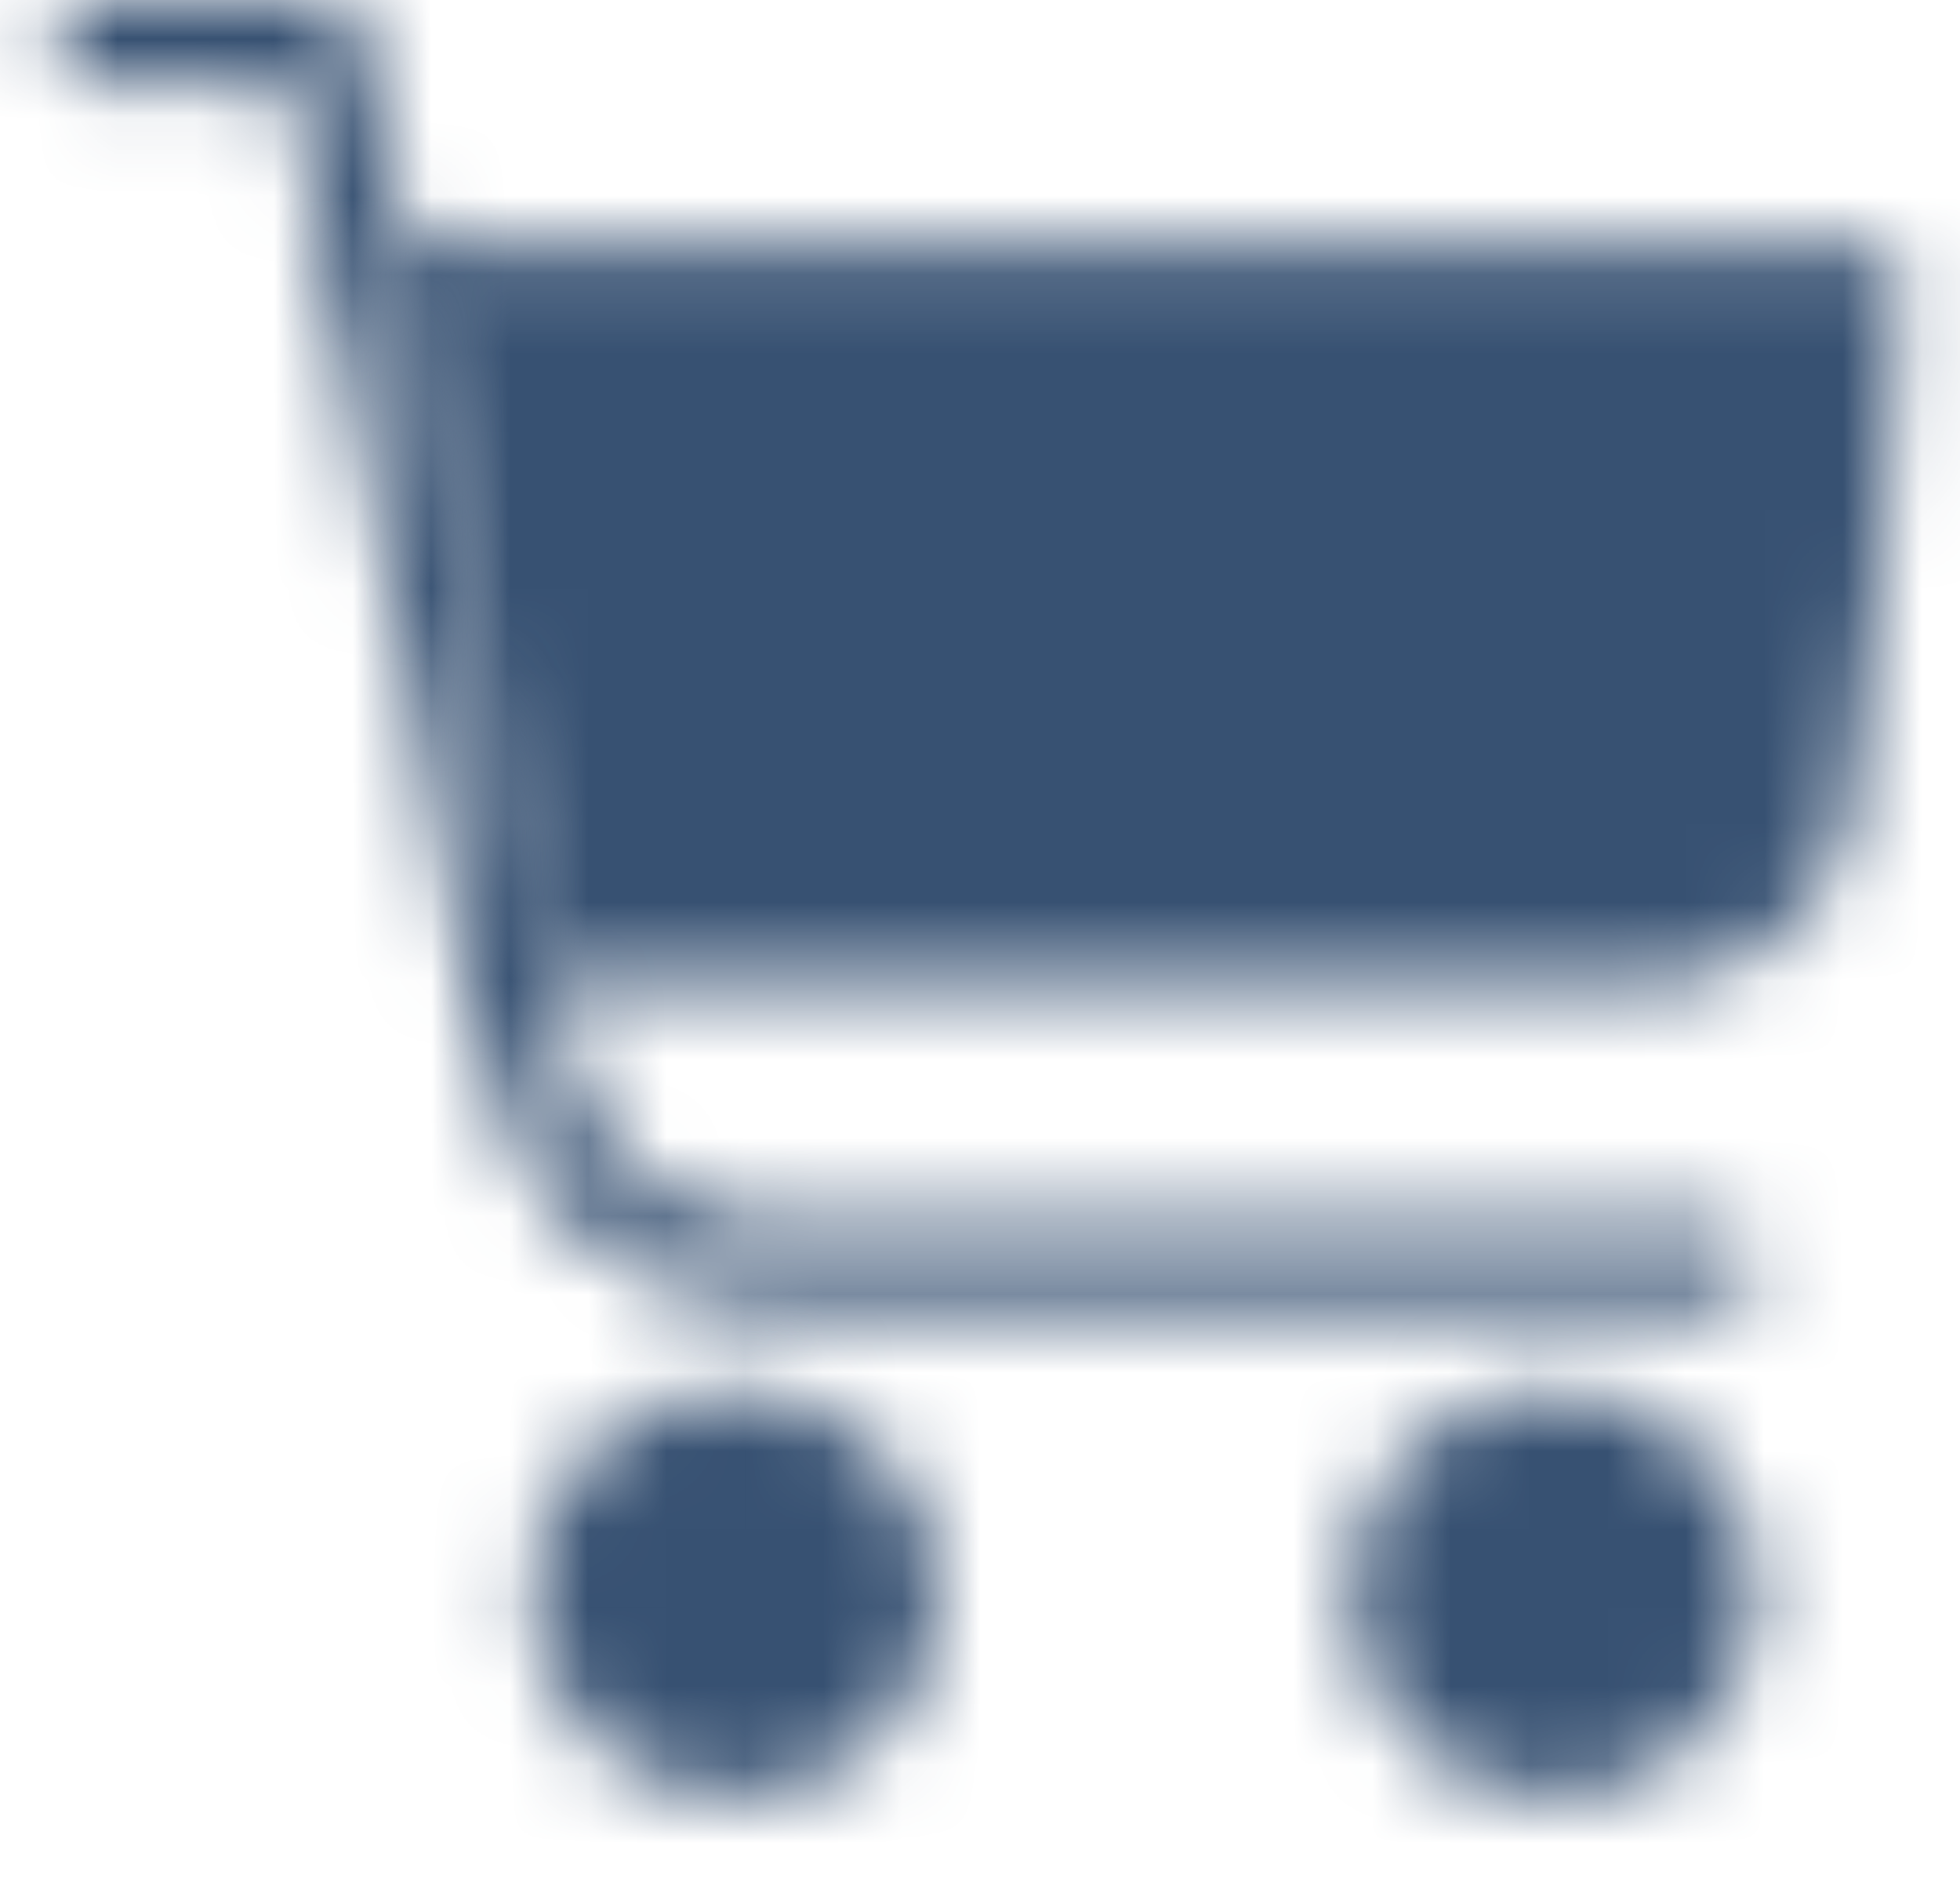
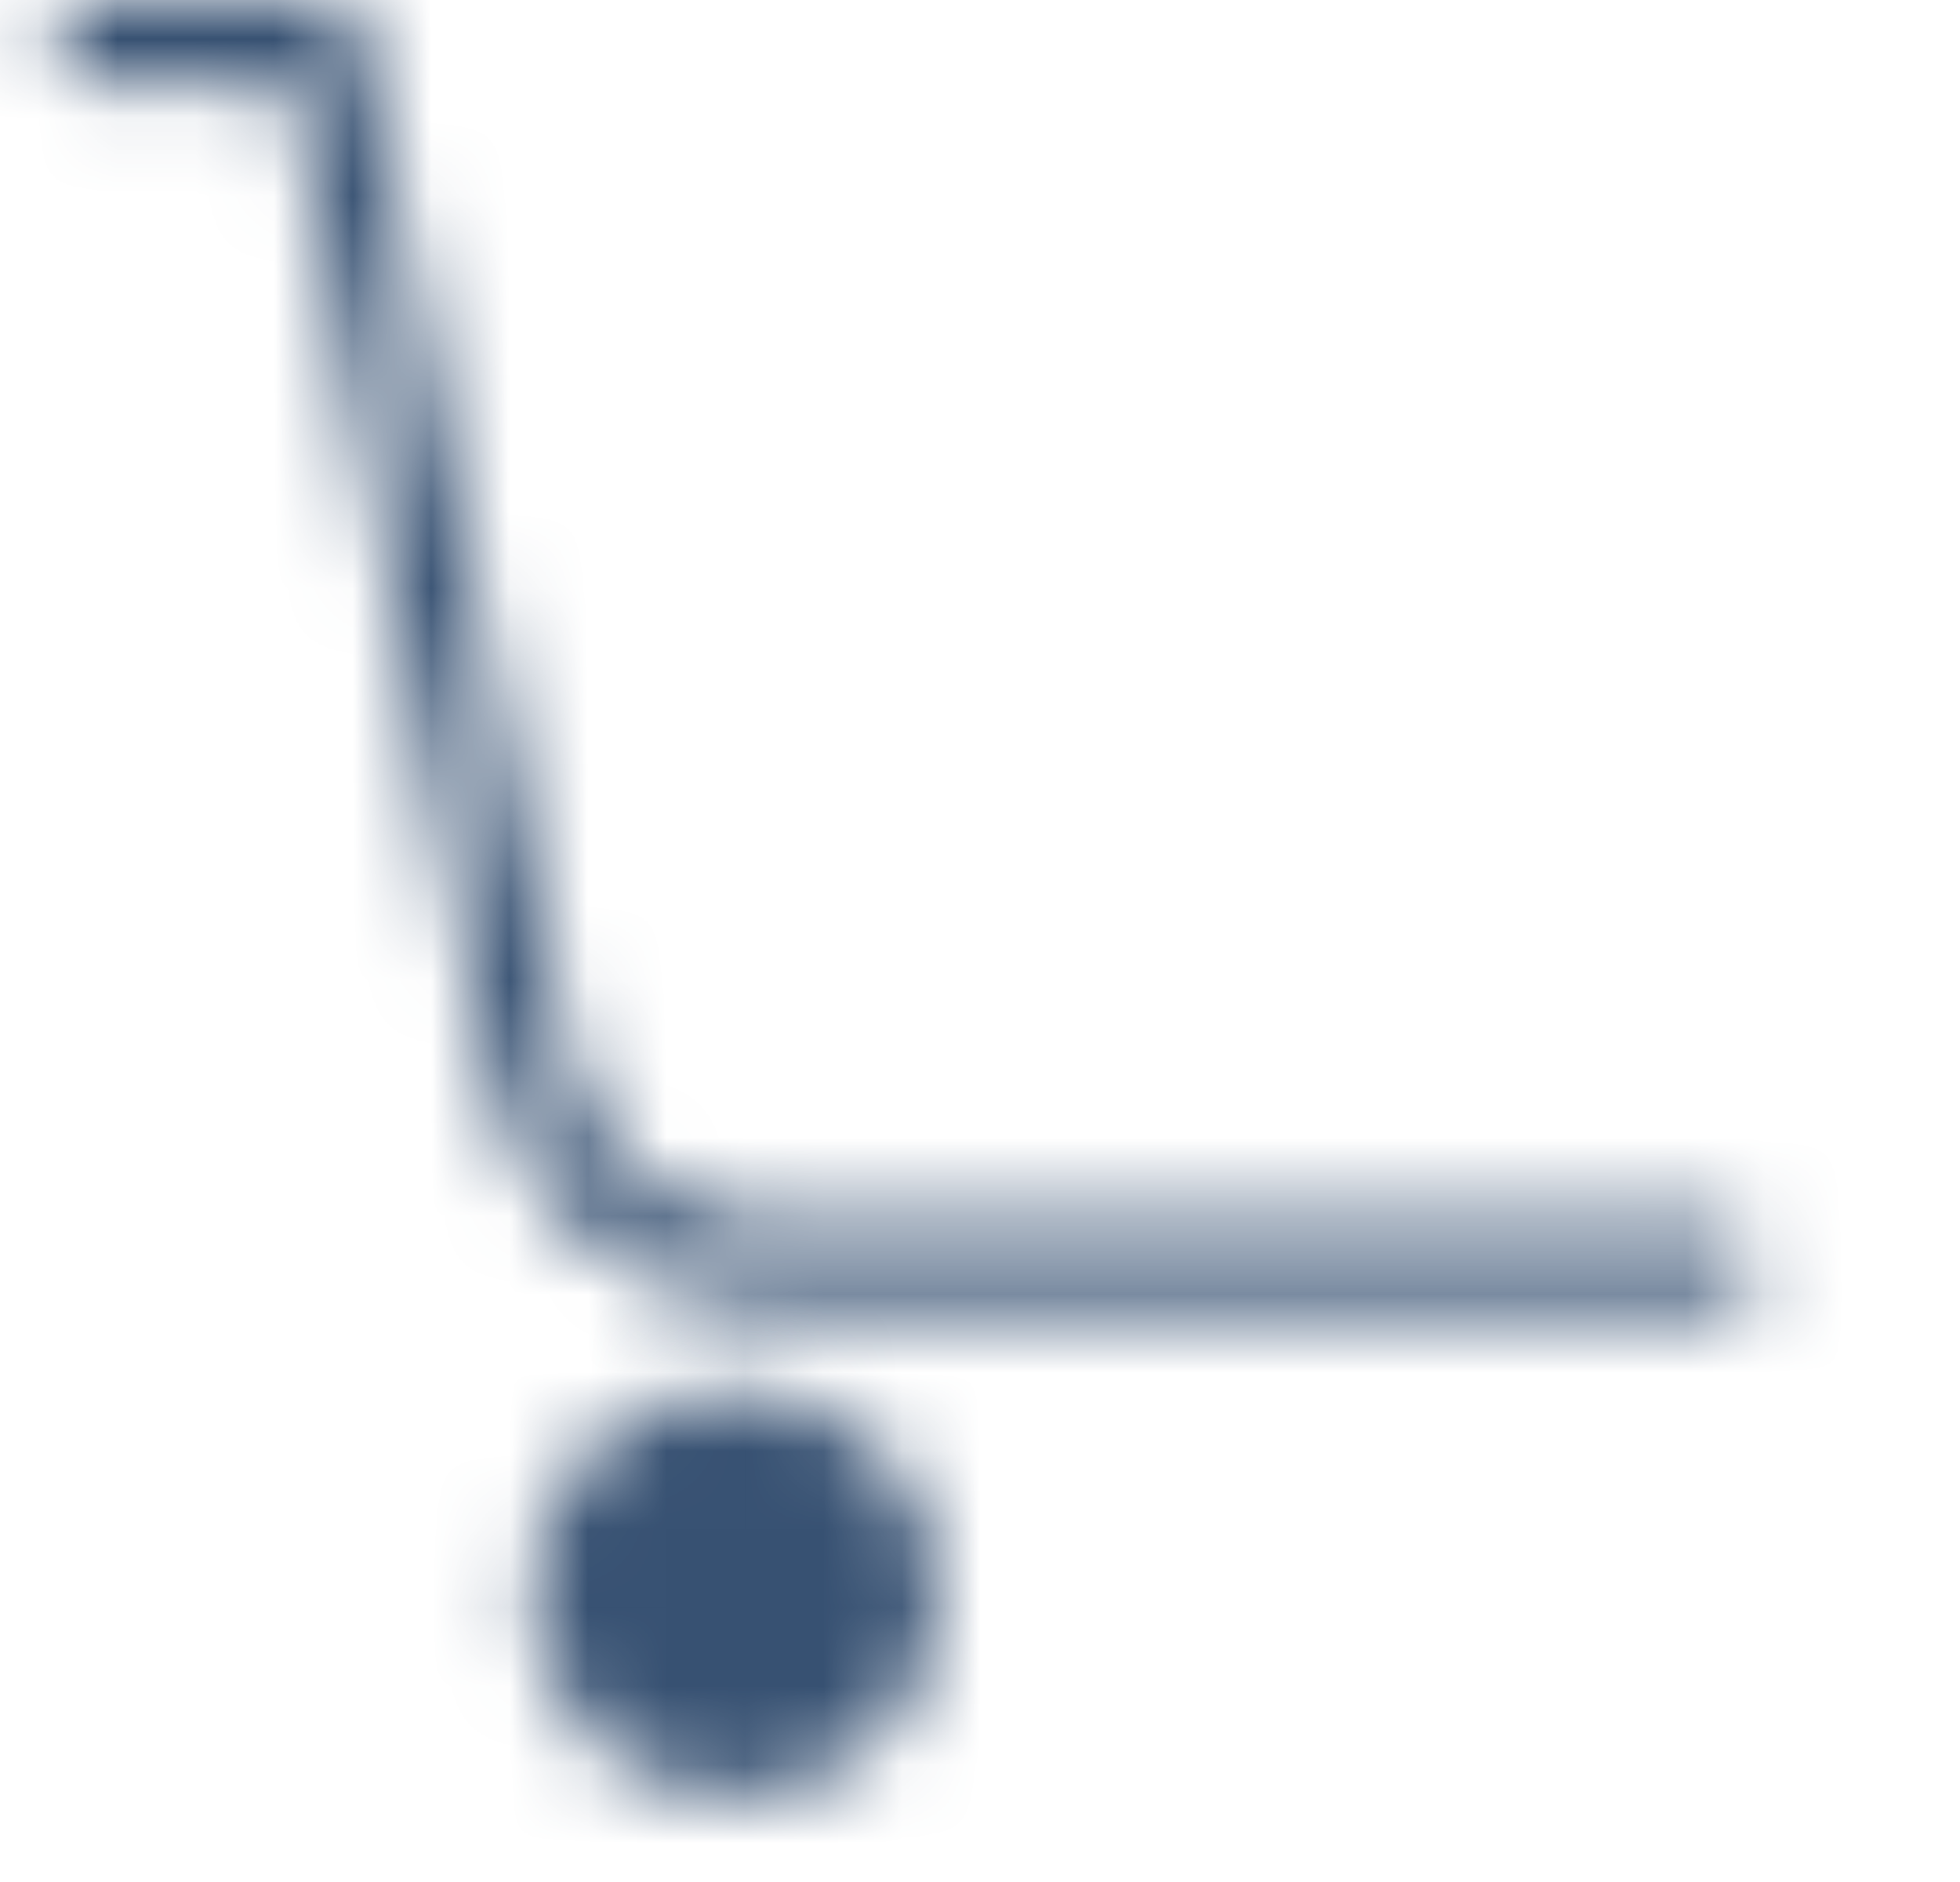
<svg xmlns="http://www.w3.org/2000/svg" width="25" height="24" viewBox="0 0 25 24" fill="none">
  <mask id="mask0_2363_13417" style="mask-type:luminance" maskUnits="userSpaceOnUse" x="17" y="17" width="6" height="6">
    <mask id="mask1_2363_13417" style="mask-type:luminance" maskUnits="userSpaceOnUse" x="0" y="0" width="25" height="24">
-       <path d="M24.5 0H0.5V23.2H24.5V0Z" fill="white" />
-     </mask>
+       </mask>
    <g mask="url(#mask1_2363_13417)">
-       <path d="M19.82 17.72C18.38 17.72 17.22 18.88 17.22 20.32C17.22 21.76 18.38 22.92 19.82 22.92C21.26 22.92 22.42 21.76 22.42 20.32C22.42 18.92 21.26 17.72 19.82 17.72Z" fill="white" />
-     </g>
+       </g>
  </mask>
  <g mask="url(#mask0_2363_13417)">
    <path d="M24.38 15.72H15.18V24.92H24.38V15.72Z" fill="#375172" />
  </g>
  <mask id="mask2_2363_13417" style="mask-type:luminance" maskUnits="userSpaceOnUse" x="6" y="17" width="6" height="6">
    <mask id="mask3_2363_13417" style="mask-type:luminance" maskUnits="userSpaceOnUse" x="0" y="0" width="25" height="24">
      <path d="M24.5 0H0.5V23.2H24.5V0Z" fill="white" />
    </mask>
    <g mask="url(#mask3_2363_13417)">
      <path d="M9.38 17.72C7.94 17.72 6.78 18.88 6.78 20.32C6.78 21.76 7.94 22.92 9.38 22.92C10.82 22.92 11.98 21.76 11.98 20.32C11.98 18.92 10.82 17.72 9.38 17.72Z" fill="white" />
    </g>
  </mask>
  <g mask="url(#mask2_2363_13417)">
    <path d="M13.98 15.72H4.78V24.92H13.98V15.72Z" fill="#375172" />
  </g>
  <mask id="mask4_2363_13417" style="mask-type:luminance" maskUnits="userSpaceOnUse" x="0" y="0" width="23" height="17">
    <mask id="mask5_2363_13417" style="mask-type:luminance" maskUnits="userSpaceOnUse" x="0" y="0" width="25" height="24">
      <path d="M24.5 0H0.5V23.2H24.5V0Z" fill="white" />
    </mask>
    <g mask="url(#mask5_2363_13417)">
      <path d="M21.9 16.68H9.86C8.14 16.68 6.62 15.44 6.26 13.76L3.7 1.04H0.98C0.7 1.04 0.46 0.8 0.46 0.52C0.46 0.24 0.7 0 0.98 0H4.1C4.34 0 4.58 0.16 4.62 0.4L7.26 13.52C7.5 14.72 8.58 15.6 9.82 15.6H21.86C22.14 15.6 22.38 15.84 22.38 16.12C22.42 16.48 22.18 16.68 21.9 16.68Z" fill="white" />
    </g>
  </mask>
  <g mask="url(#mask4_2363_13417)">
    <path d="M24.42 -2H-1.5V18.68H24.42V-2Z" fill="#375172" />
  </g>
  <mask id="mask6_2363_13417" style="mask-type:luminance" maskUnits="userSpaceOnUse" x="4" y="3" width="21" height="10">
    <mask id="mask7_2363_13417" style="mask-type:luminance" maskUnits="userSpaceOnUse" x="0" y="0" width="25" height="24">
-       <path d="M24.5 0H0.5V23.2H24.5V0Z" fill="white" />
+       <path d="M24.5 0H0.5V23.2H24.5V0" fill="white" />
    </mask>
    <g mask="url(#mask7_2363_13417)">
-       <path d="M24.38 3.32C24.3 3.2 24.14 3.16 23.98 3.16H5.18C4.9 3.16 4.66 3.4 4.66 3.68C4.66 3.96 4.9 4.2 5.18 4.2H5.26L6.62 11.52C6.38 11.56 6.18 11.76 6.18 12.04C6.18 12.32 6.42 12.56 6.7 12.56H21.02C22.34 12.56 23.46 11.56 23.62 10.28L24.42 3.76C24.5 3.56 24.46 3.4 24.38 3.32Z" fill="white" />
-     </g>
+       </g>
  </mask>
  <g mask="url(#mask6_2363_13417)">
    <path d="M26.5 1.12H2.66V14.52H26.5V1.12Z" fill="#375172" />
  </g>
</svg>